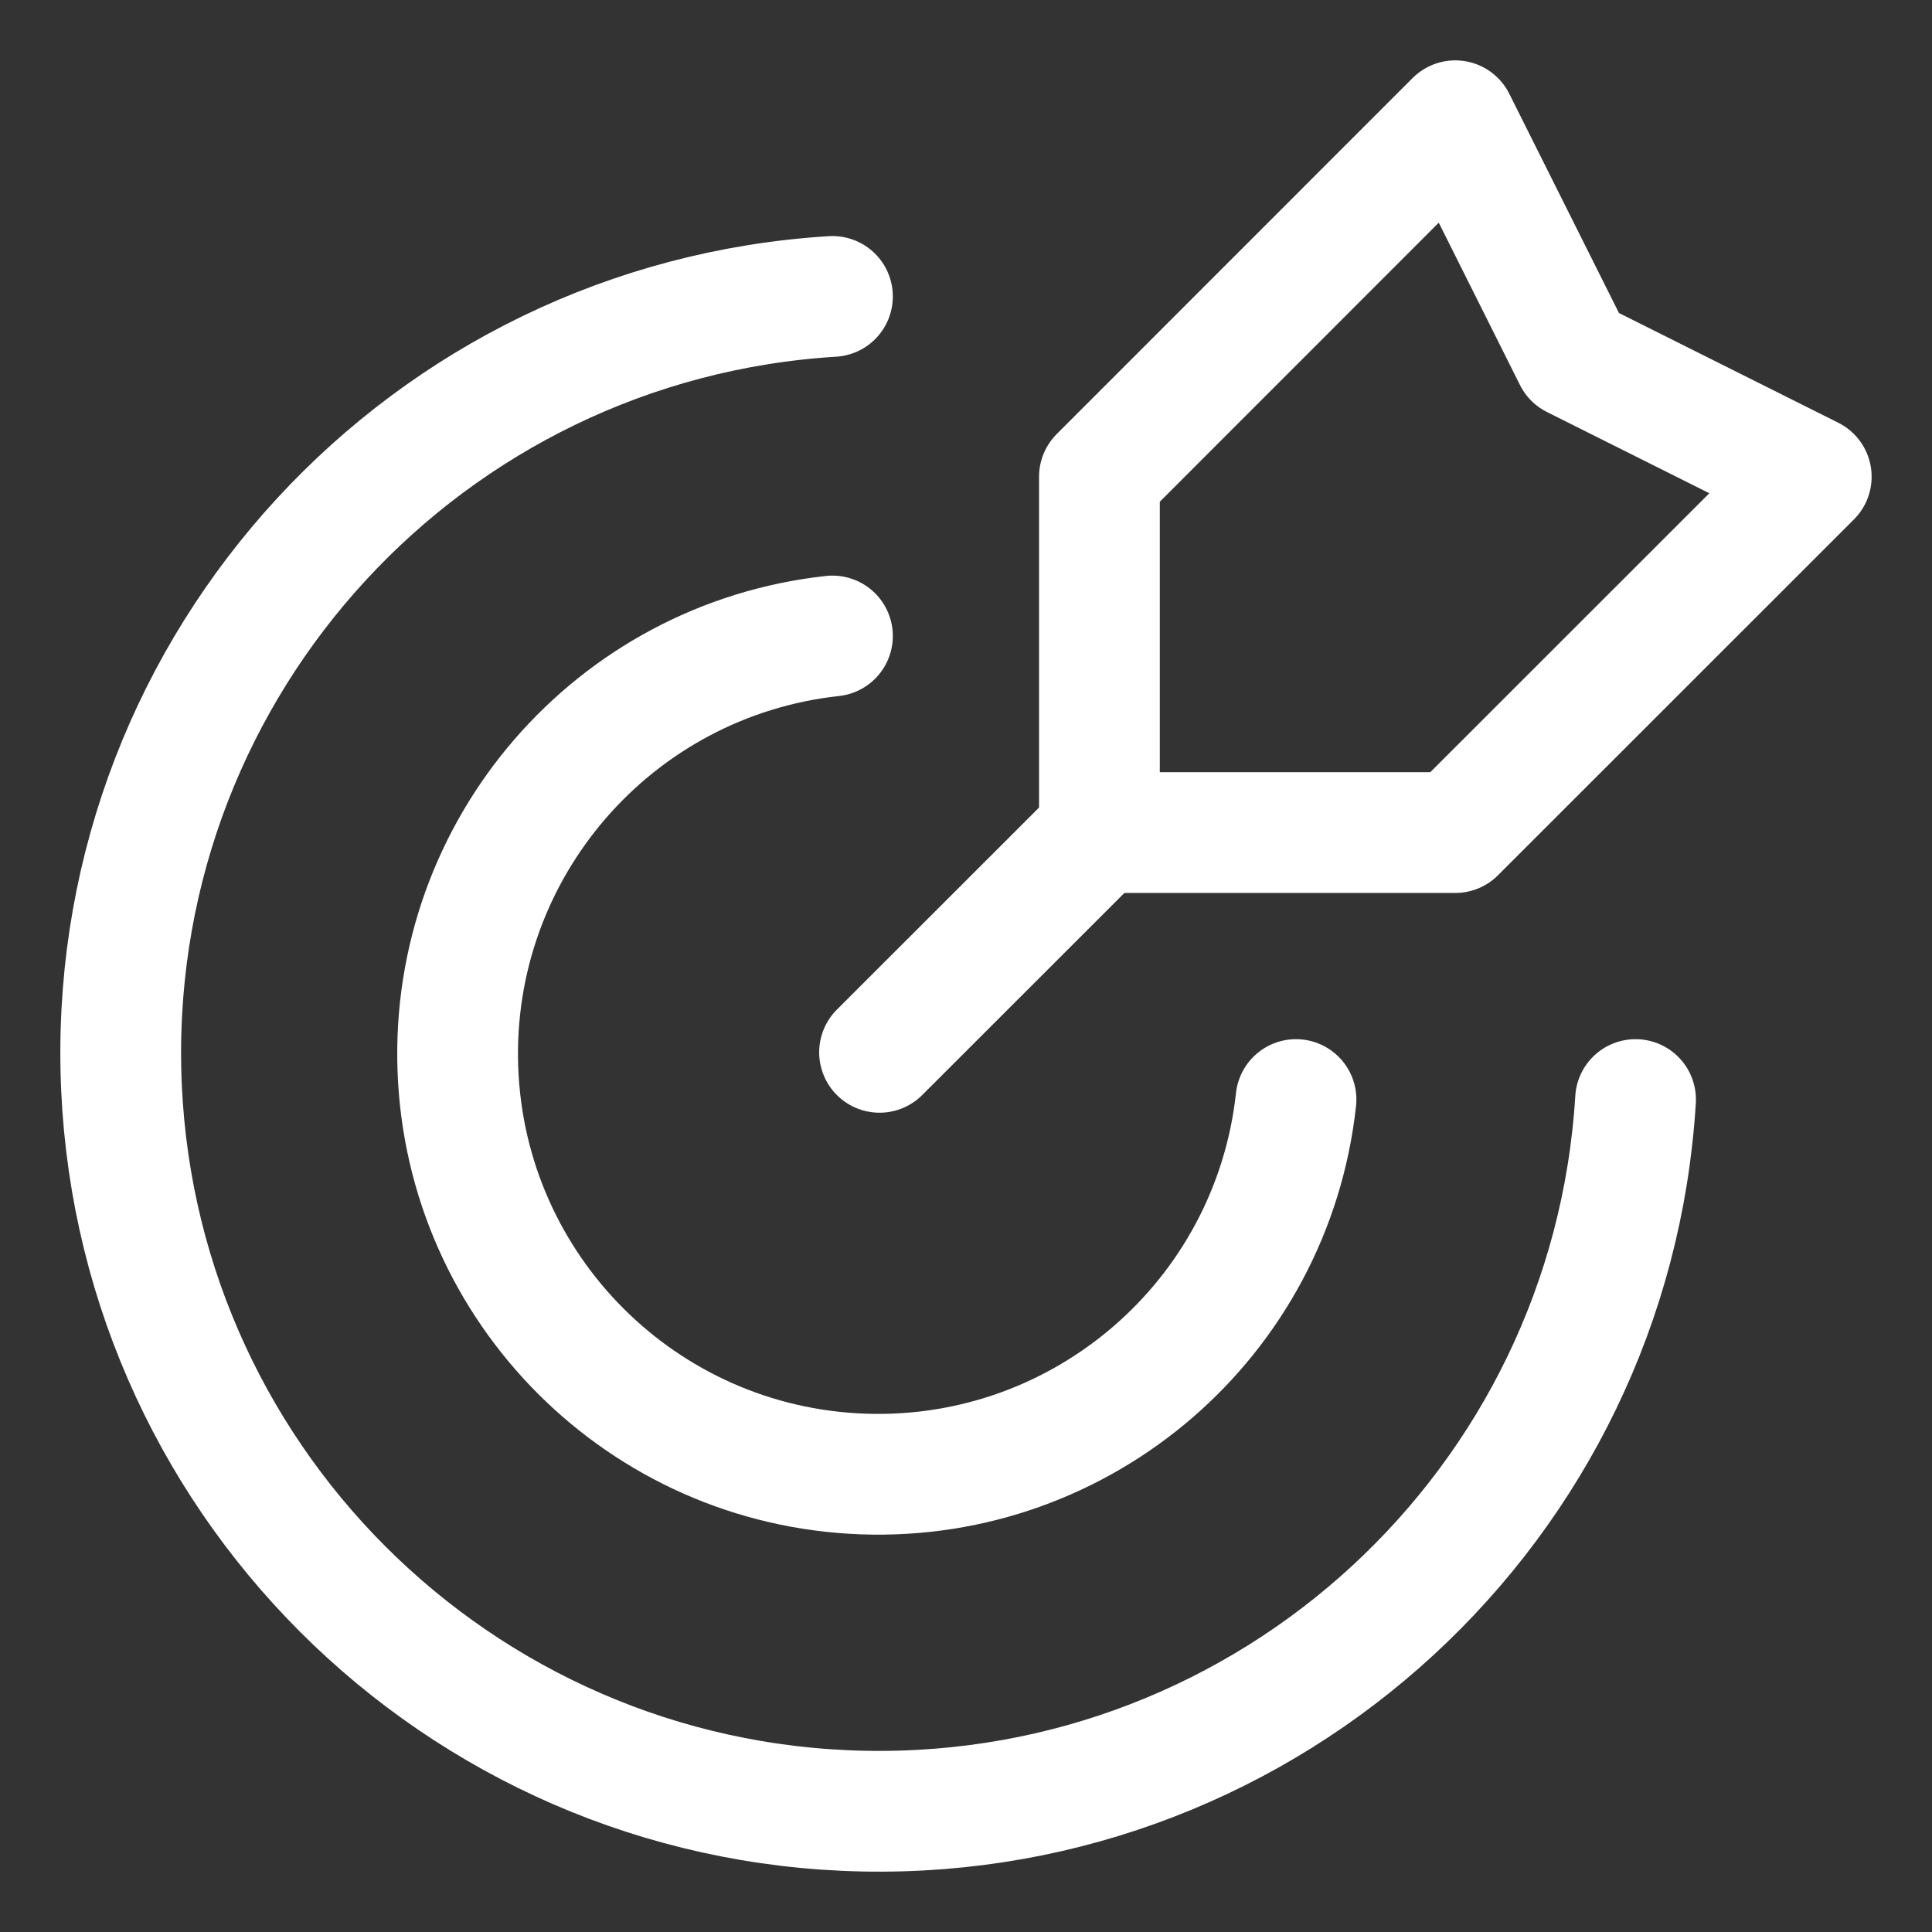
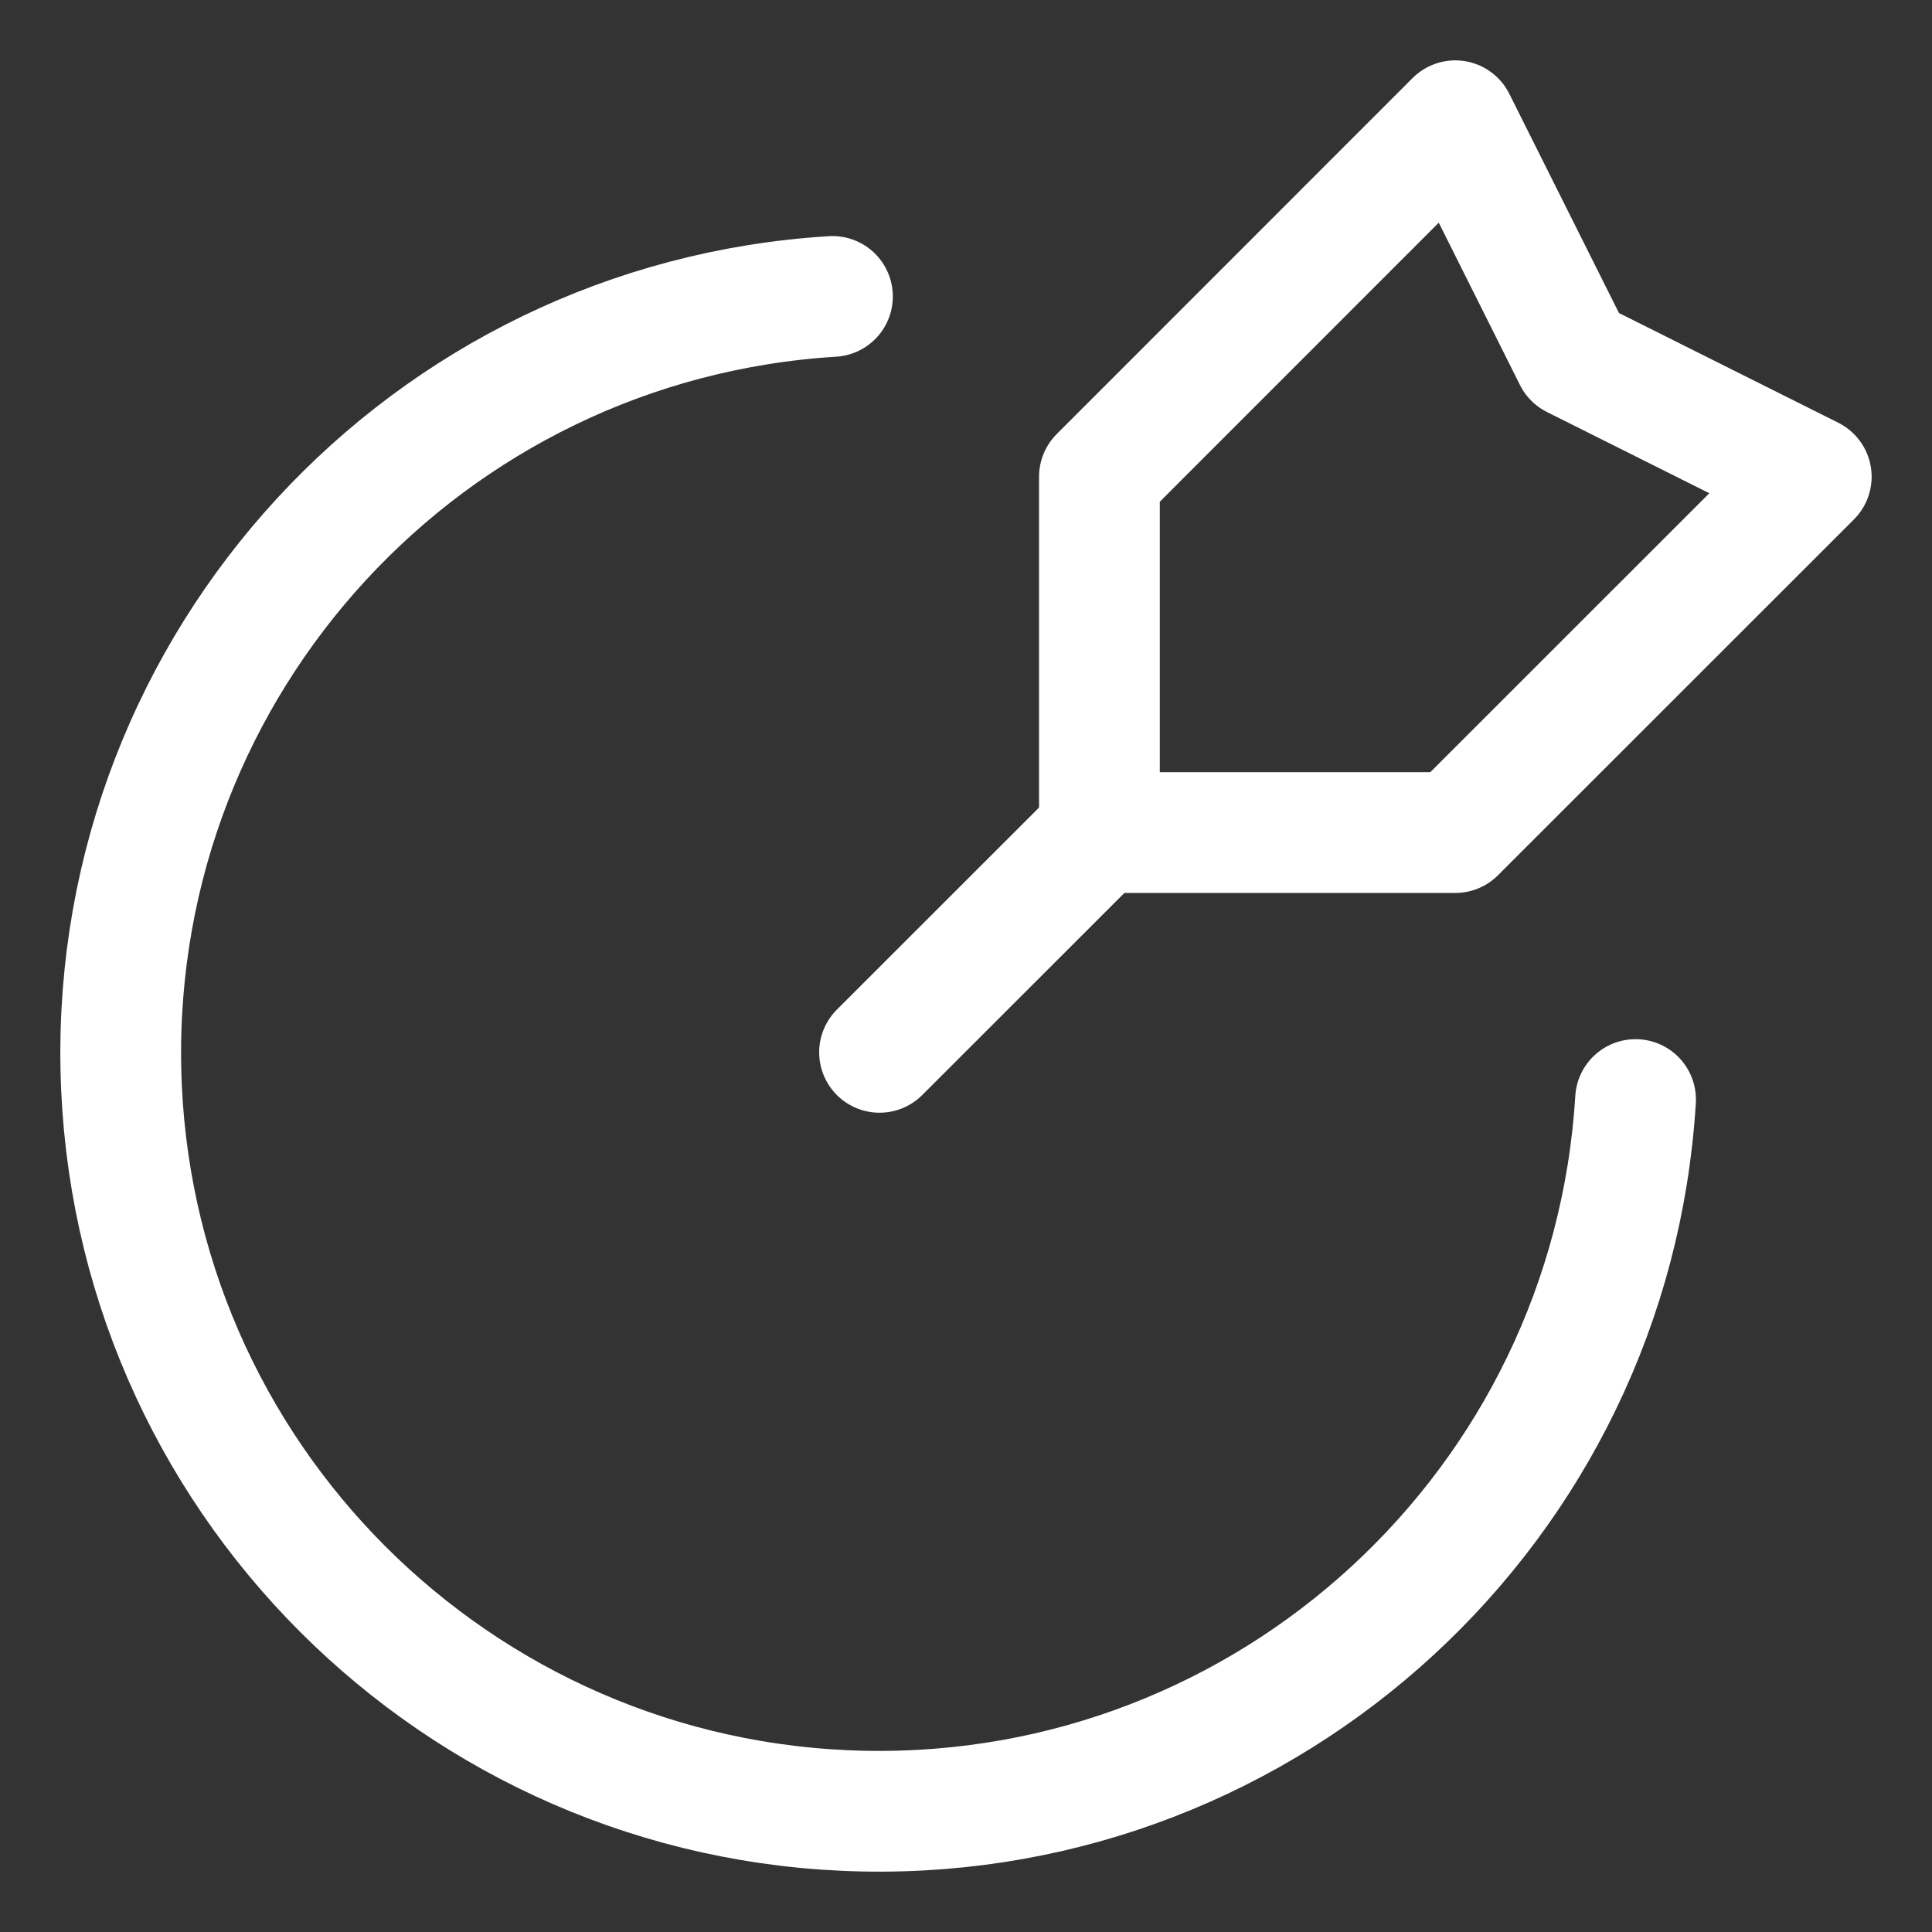
<svg xmlns="http://www.w3.org/2000/svg" width="16" height="16" viewBox="0 0 16 16" fill="none">
  <rect x="0" y="0" width="16" height="16" fill="#333333" stroke="none" />
  <path d="M9.134 6.866L7.284 8.715" stroke="white" stroke-linecap="round" stroke-linejoin="round" />
  <path fill-rule="evenodd" clip-rule="evenodd" d="M9.105 3.948V6.895H12.052L15 3.948L13.035 2.965L12.052 1L9.105 3.948Z" stroke="white" stroke-linecap="round" stroke-linejoin="round" />
  <path d="M6.894 2.455C3.532 2.662 0.932 5.483 1.001 8.85C1.07 12.217 3.784 14.93 7.151 14.999C10.518 15.067 13.339 12.467 13.545 9.106" stroke="white" stroke-linecap="round" stroke-linejoin="round" />
-   <path d="M10.733 9.106C10.535 10.92 8.97 12.273 7.146 12.207C5.322 12.141 3.858 10.678 3.792 8.854C3.726 7.03 5.08 5.465 6.894 5.267" stroke="white" stroke-linecap="round" stroke-linejoin="round" />
</svg>